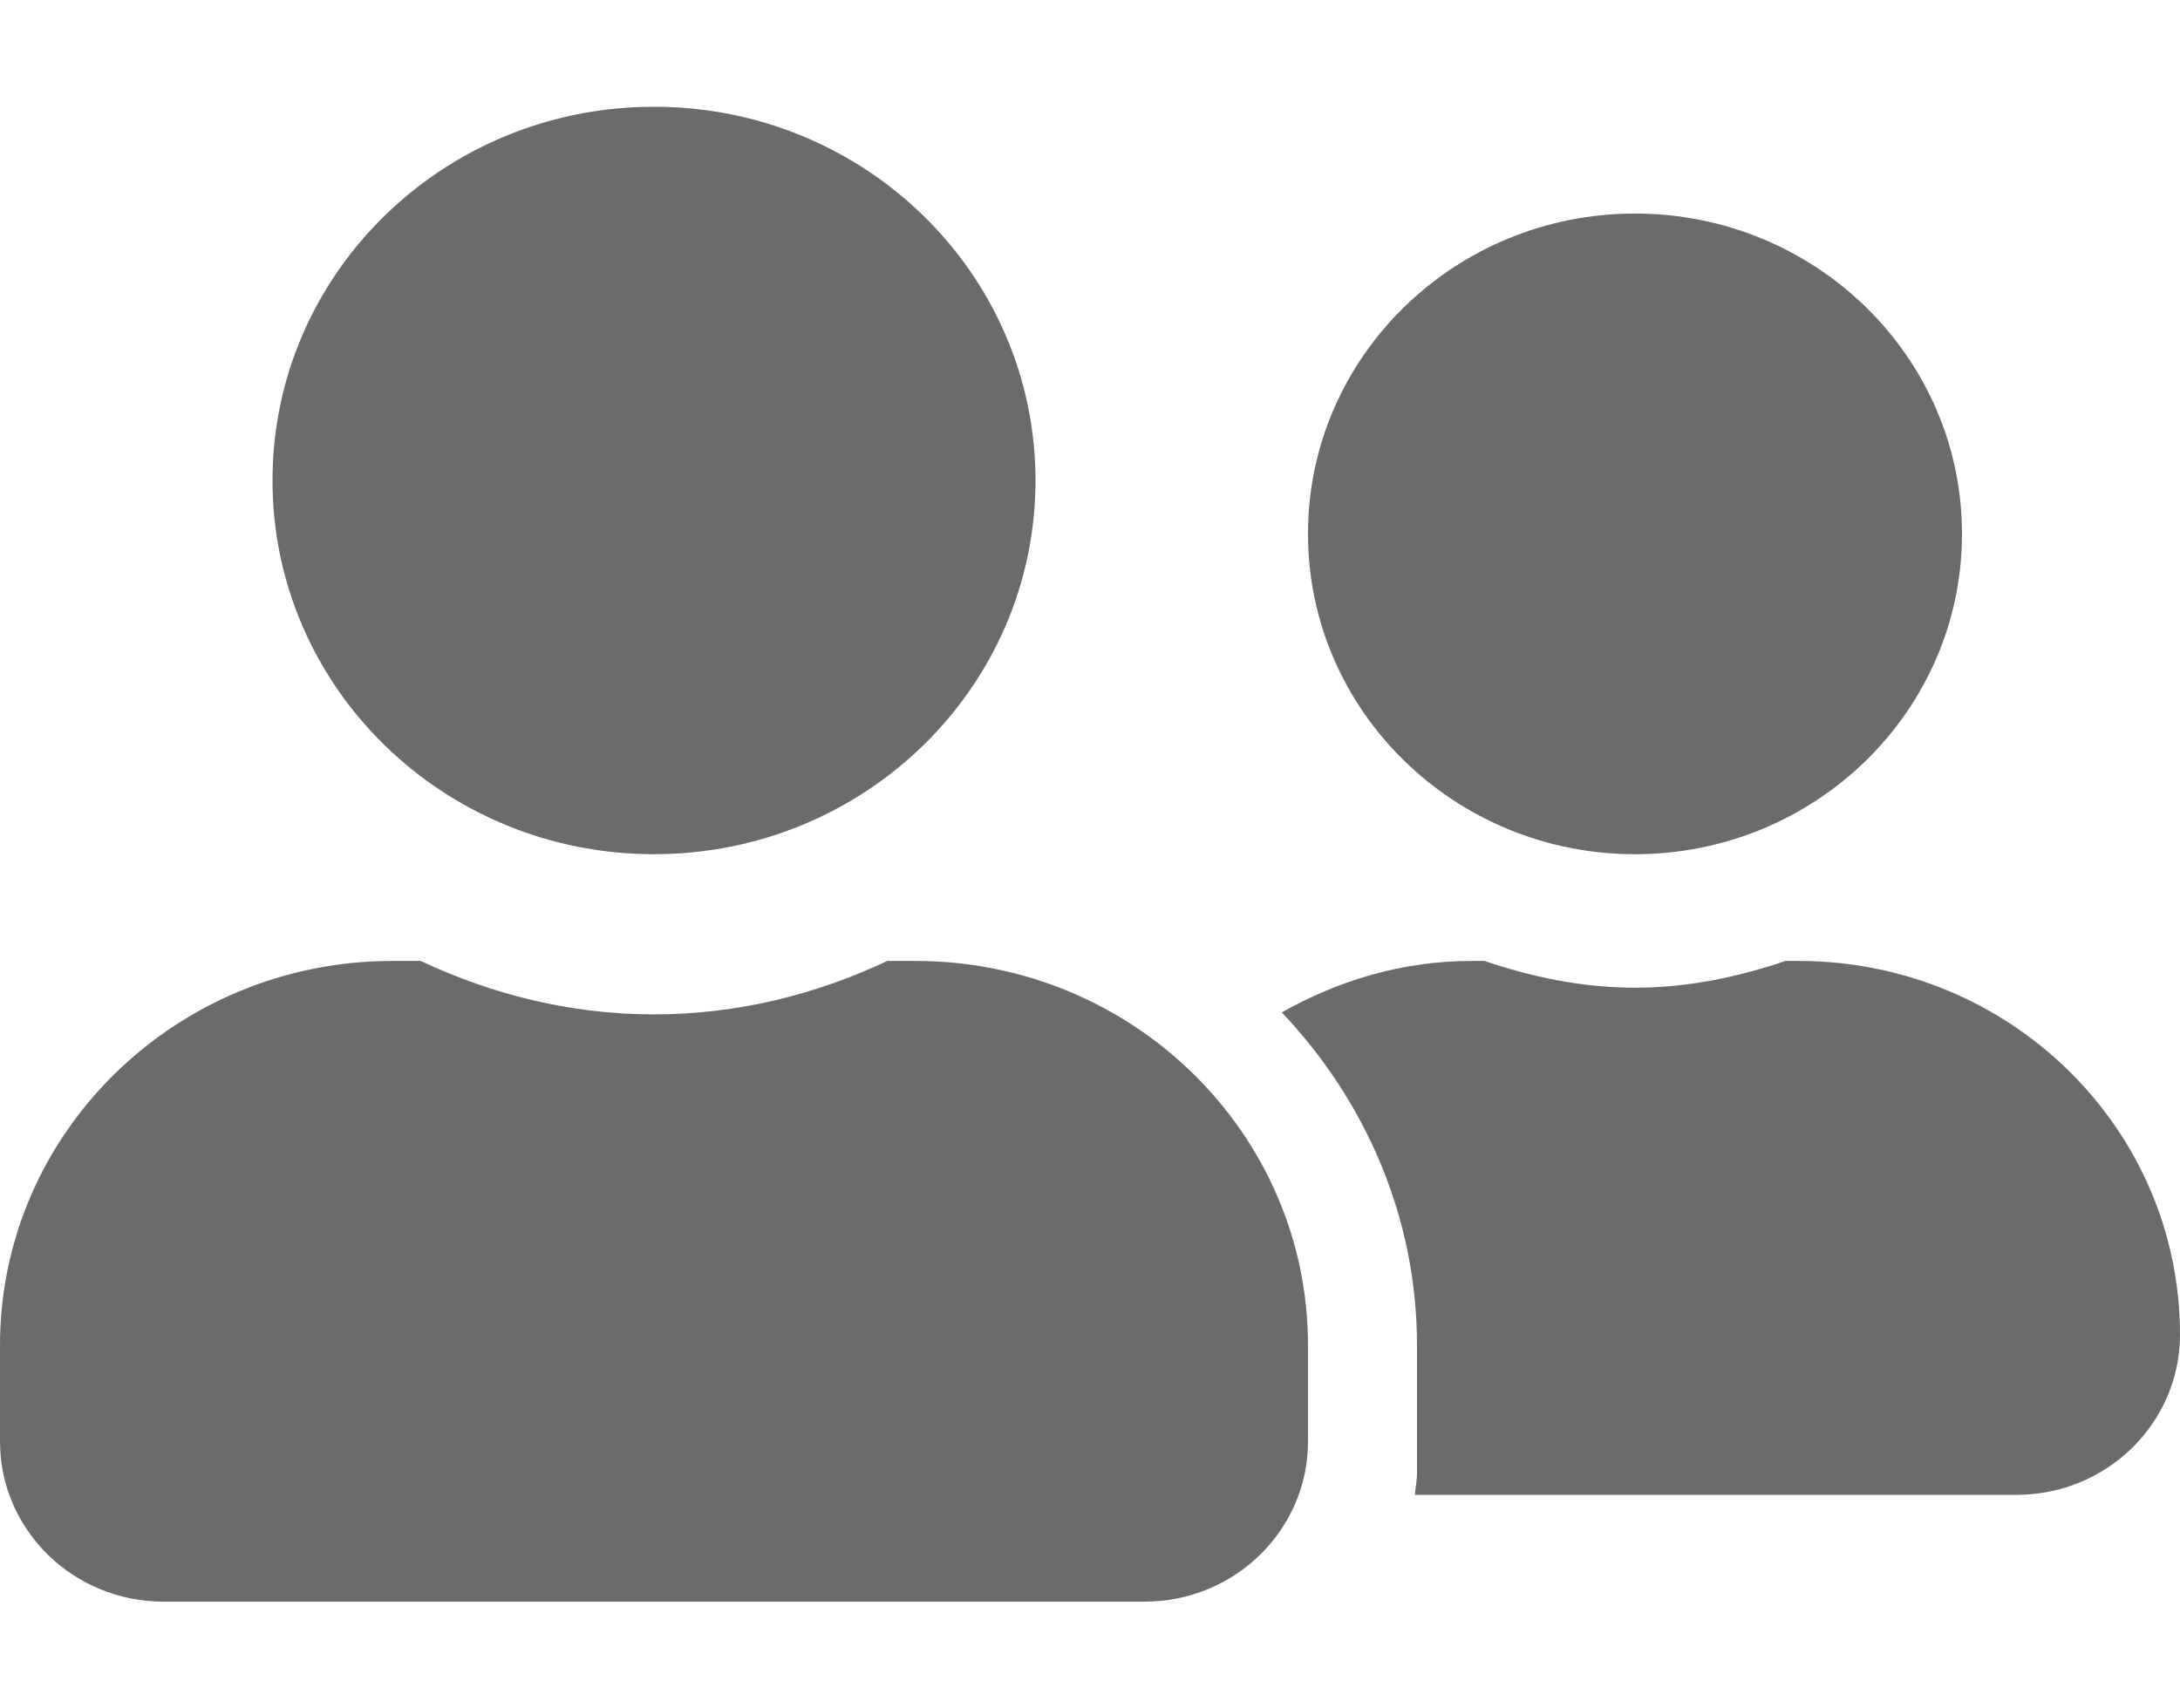
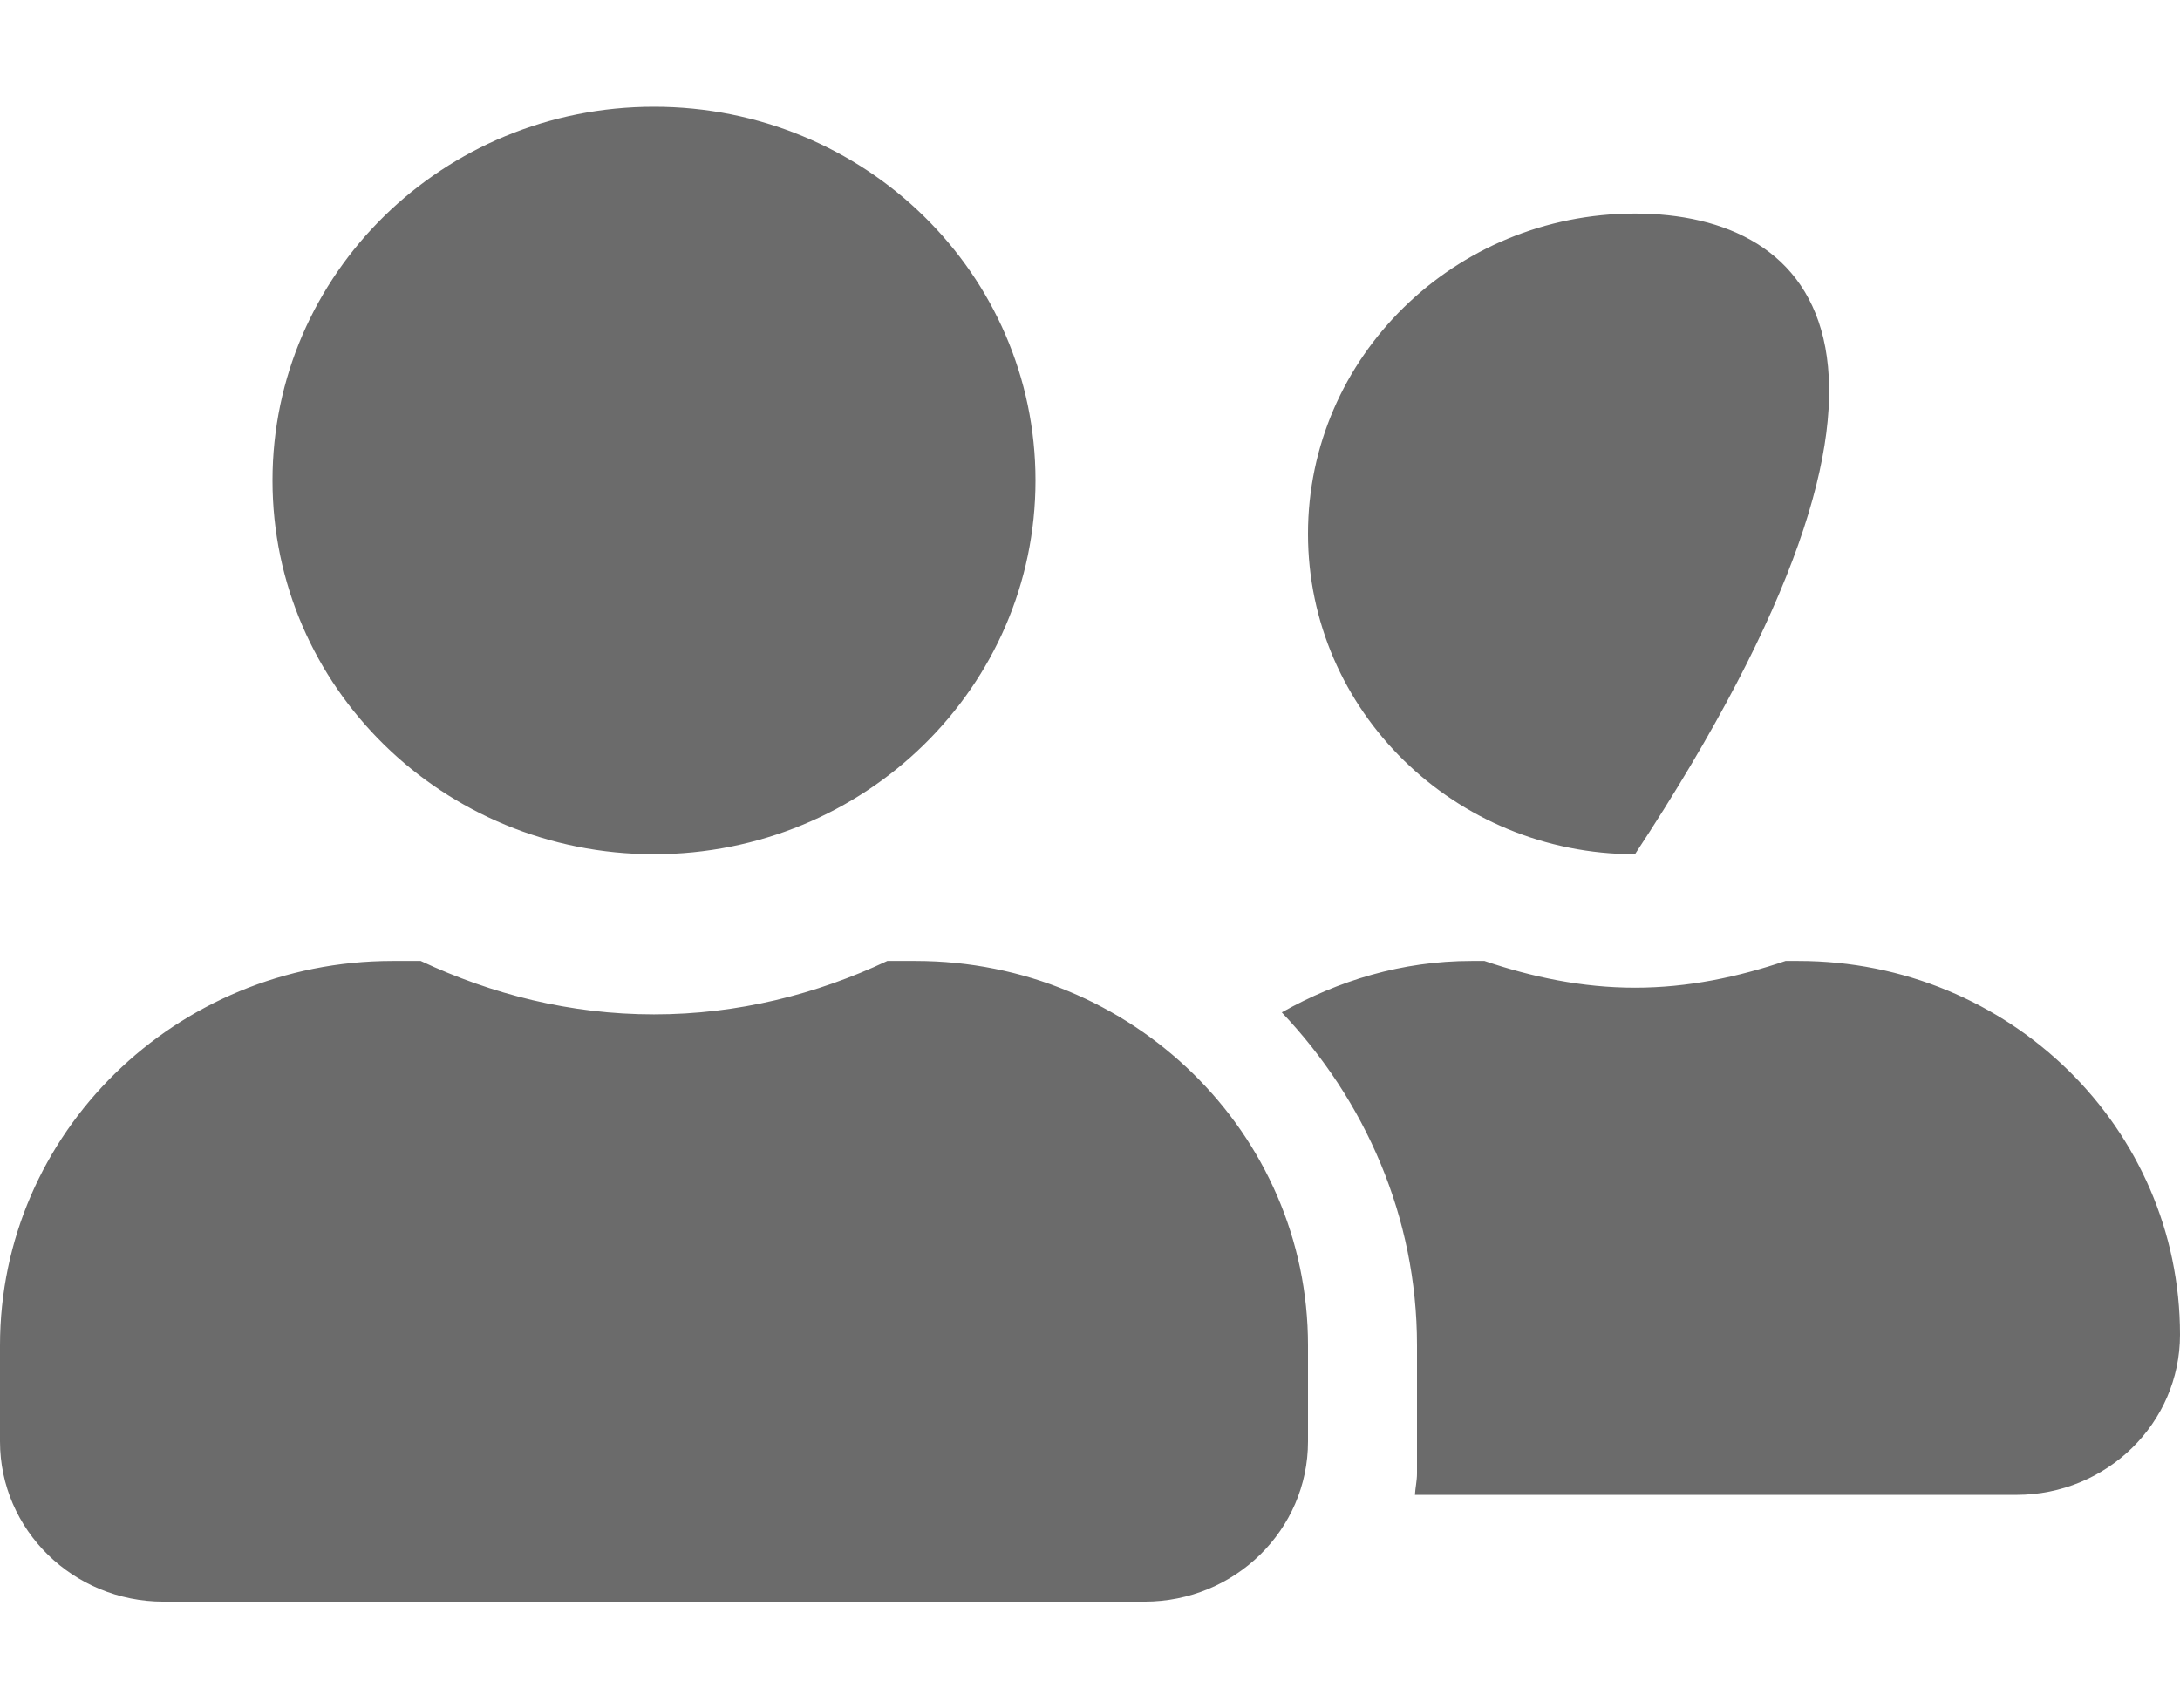
<svg xmlns="http://www.w3.org/2000/svg" width="37" height="29" viewBox="0 0 37 29" fill="none">
-   <path d="M11.1 14.5C14.679 14.5 17.575 11.662 17.575 8.156C17.575 4.65 14.679 1.812 11.1 1.812C7.521 1.812 4.625 4.65 4.625 8.156C4.625 11.662 7.521 14.5 11.1 14.5ZM15.54 16.312H15.06C13.858 16.879 12.522 17.219 11.1 17.219C9.678 17.219 8.348 16.879 7.14 16.312H6.66C2.983 16.312 0 19.235 0 22.837V24.469C0 25.97 1.243 27.188 2.775 27.188H19.425C20.957 27.188 22.2 25.97 22.2 24.469V22.837C22.2 19.235 19.217 16.312 15.54 16.312ZM27.75 14.5C30.814 14.5 33.3 12.065 33.3 9.062C33.3 6.061 30.814 3.625 27.75 3.625C24.686 3.625 22.2 6.061 22.2 9.062C22.2 12.065 24.686 14.5 27.75 14.5ZM30.525 16.312H30.305C29.502 16.584 28.652 16.766 27.75 16.766C26.848 16.766 25.998 16.584 25.195 16.312H24.975C23.796 16.312 22.709 16.647 21.755 17.185C23.166 18.674 24.05 20.651 24.05 22.837V25.012C24.05 25.137 24.021 25.256 24.015 25.375H34.225C35.757 25.375 37 24.157 37 22.656C37 19.15 34.104 16.312 30.525 16.312Z" fill="#6B6B6B" />
+   <path d="M11.1 14.5C14.679 14.5 17.575 11.662 17.575 8.156C17.575 4.65 14.679 1.812 11.1 1.812C7.521 1.812 4.625 4.65 4.625 8.156C4.625 11.662 7.521 14.5 11.1 14.5ZM15.54 16.312H15.06C13.858 16.879 12.522 17.219 11.1 17.219C9.678 17.219 8.348 16.879 7.14 16.312H6.66C2.983 16.312 0 19.235 0 22.837V24.469C0 25.97 1.243 27.188 2.775 27.188H19.425C20.957 27.188 22.2 25.97 22.2 24.469V22.837C22.2 19.235 19.217 16.312 15.54 16.312ZM27.75 14.5C33.3 6.061 30.814 3.625 27.75 3.625C24.686 3.625 22.2 6.061 22.2 9.062C22.2 12.065 24.686 14.5 27.75 14.5ZM30.525 16.312H30.305C29.502 16.584 28.652 16.766 27.75 16.766C26.848 16.766 25.998 16.584 25.195 16.312H24.975C23.796 16.312 22.709 16.647 21.755 17.185C23.166 18.674 24.05 20.651 24.05 22.837V25.012C24.05 25.137 24.021 25.256 24.015 25.375H34.225C35.757 25.375 37 24.157 37 22.656C37 19.15 34.104 16.312 30.525 16.312Z" fill="#6B6B6B" />
</svg>